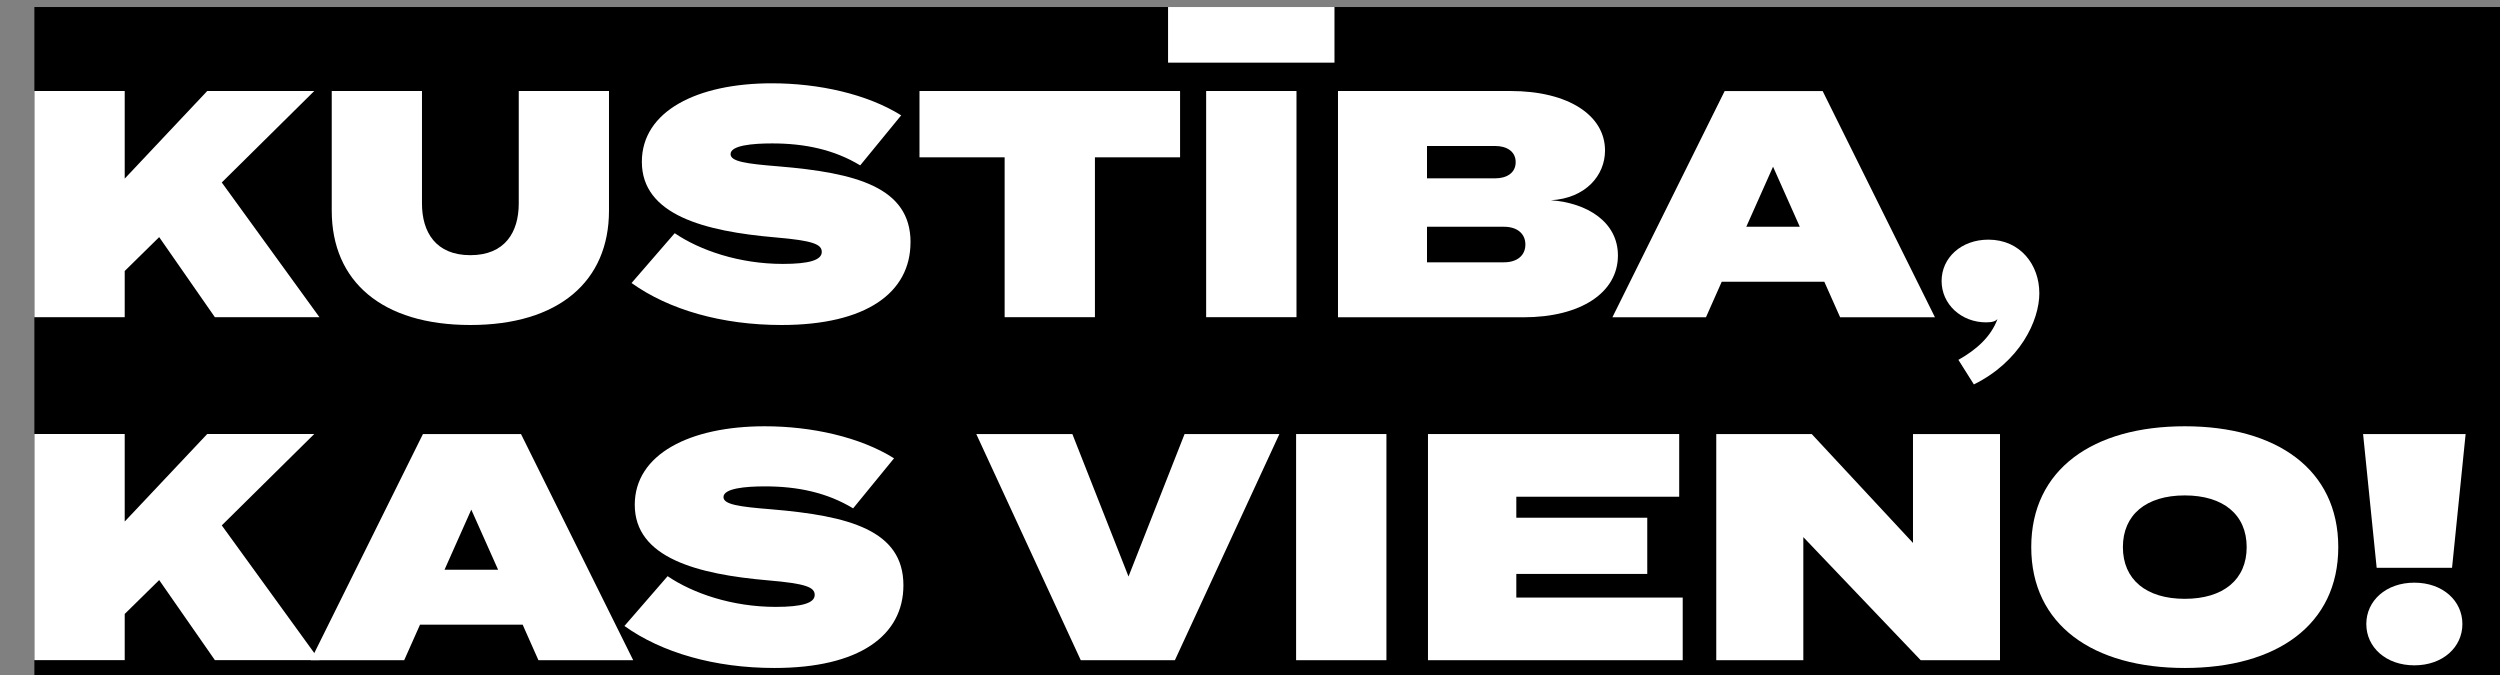
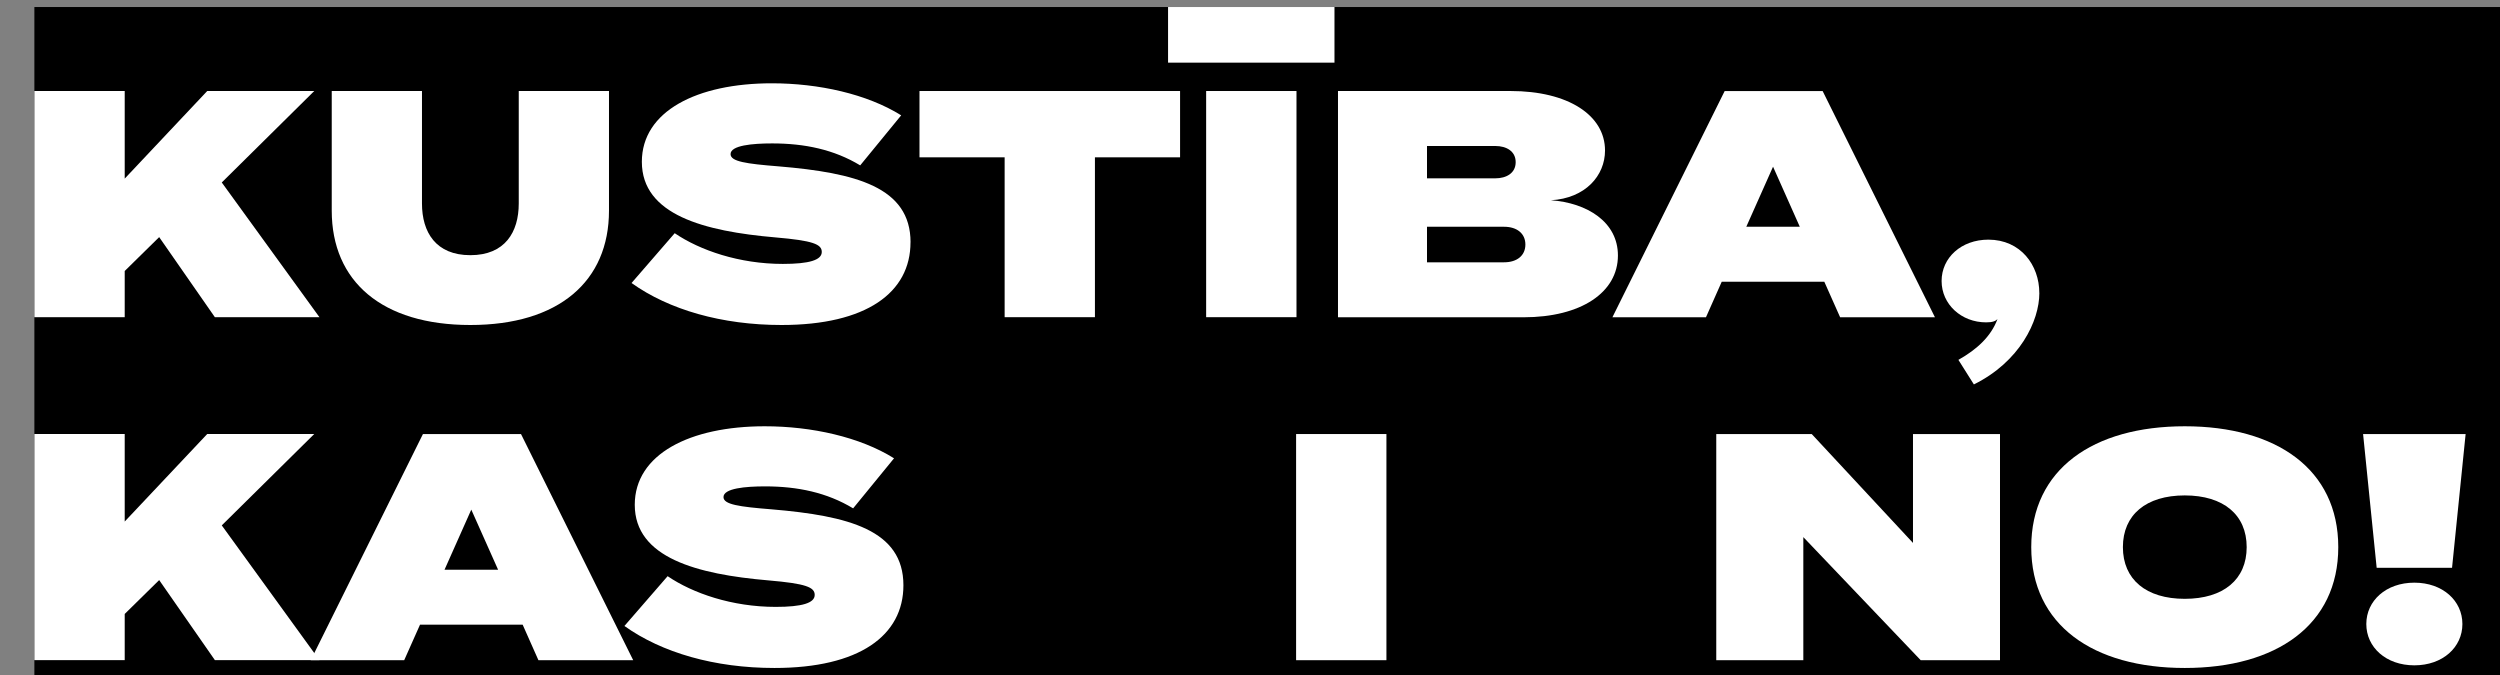
<svg xmlns="http://www.w3.org/2000/svg" width="200px" height="54px" viewBox="0 0 200 54" version="1.1">
  <rect x="0" y="0" width="200" height="54" fill="#808080" stroke="none" />
  <g id="surface1">
    <path style=" stroke:none;fill-rule:nonzero;fill:rgb(0%,0%,0%);fill-opacity:1;" d="M 2.75 0.562 L 706.281 0.562 L 706.281 470.477 L 2.75 470.477 Z M 2.75 0.562 " />
    <path style=" stroke:none;fill-rule:nonzero;fill:rgb(100%,100%,100%);fill-opacity:1;" d="M 17.195 25.383 L 12.734 18.969 L 9.977 21.68 L 9.977 25.375 L 2.75 25.375 L 2.75 7.281 L 9.977 7.281 L 9.977 14.289 L 16.578 7.281 L 25.141 7.281 L 17.742 14.598 L 25.555 25.375 L 17.195 25.375 Z M 17.195 25.383 " />
    <path style=" stroke:none;fill-rule:nonzero;fill:rgb(100%,100%,100%);fill-opacity:1;" d="M 48.719 7.281 L 48.719 16.852 C 48.719 22.512 44.695 26 37.629 26 C 30.562 26 26.539 22.516 26.539 16.852 L 26.539 7.281 L 33.758 7.281 L 33.758 16.281 C 33.758 18.578 34.867 20.414 37.629 20.414 C 40.391 20.414 41.5 18.578 41.5 16.281 L 41.5 7.281 Z M 48.719 7.281 " />
    <path style=" stroke:none;fill-rule:nonzero;fill:rgb(100%,100%,100%);fill-opacity:1;" d="M 72.84 19.383 C 72.84 23.414 69.305 26 62.52 26 C 57.75 26 53.516 24.781 50.523 22.641 L 53.977 18.656 C 55.992 20.027 59.141 21.113 62.625 21.113 C 64.738 21.113 65.742 20.805 65.742 20.156 C 65.742 19.539 65.047 19.25 62.031 18.992 C 56.328 18.5 51.348 17.188 51.348 12.945 C 51.348 8.891 55.758 6.664 61.746 6.664 C 65.484 6.664 69.359 7.516 72.094 9.227 L 68.816 13.23 C 66.727 11.965 64.375 11.473 61.773 11.473 C 60.199 11.473 58.445 11.629 58.445 12.328 C 58.445 12.922 59.684 13.102 62.289 13.309 C 68.453 13.824 72.844 14.961 72.844 19.383 Z M 72.84 19.383 " />
    <path style=" stroke:none;fill-rule:nonzero;fill:rgb(100%,100%,100%);fill-opacity:1;" d="M 94.406 12.586 L 87.594 12.586 L 87.594 25.375 L 80.371 25.375 L 80.371 12.586 L 73.559 12.586 L 73.559 7.281 L 94.406 7.281 Z M 94.406 12.586 " />
    <path style=" stroke:none;fill-rule:nonzero;fill:rgb(100%,100%,100%);fill-opacity:1;" d="M 106.758 0.562 L 106.758 5.012 L 93.445 5.012 L 93.445 0.562 Z M 96.492 25.383 L 96.492 7.281 L 103.719 7.281 L 103.719 25.375 L 96.492 25.375 Z M 96.492 25.383 " />
    <path style=" stroke:none;fill-rule:nonzero;fill:rgb(100%,100%,100%);fill-opacity:1;" d="M 129.434 20.441 C 129.434 23.391 126.492 25.383 121.875 25.383 L 107.039 25.383 L 107.039 7.281 L 120.844 7.281 C 125.461 7.281 128.402 9.223 128.402 12.039 C 128.402 14.055 126.828 15.867 124.07 16.02 C 126.961 16.227 129.434 17.75 129.434 20.438 Z M 114.16 14.266 L 119.629 14.266 C 120.508 14.266 121.254 13.852 121.254 12.973 C 121.254 12.094 120.508 11.68 119.629 11.68 L 114.16 11.68 Z M 122.031 19.562 C 122.031 18.684 121.359 18.141 120.328 18.141 L 114.16 18.141 L 114.16 20.984 L 120.328 20.984 C 121.359 20.984 122.031 20.445 122.031 19.562 Z M 122.031 19.562 " />
    <path style=" stroke:none;fill-rule:nonzero;fill:rgb(100%,100%,100%);fill-opacity:1;" d="M 145.945 22.539 L 137.738 22.539 L 136.477 25.383 L 128.992 25.383 L 137.973 7.285 L 145.812 7.285 L 154.797 25.383 L 147.211 25.383 Z M 143.984 18.141 L 141.844 13.336 L 139.703 18.141 Z M 143.984 18.141 " />
    <path style=" stroke:none;fill-rule:nonzero;fill:rgb(100%,100%,100%);fill-opacity:1;" d="M 163.148 23.438 C 163.148 25.688 161.574 28.945 157.91 30.754 L 156.672 28.789 C 158.141 27.961 159.277 26.93 159.797 25.531 C 159.641 25.688 159.406 25.789 158.891 25.789 C 156.906 25.789 155.328 24.344 155.328 22.48 C 155.328 20.617 156.902 19.172 159.07 19.172 C 161.652 19.172 163.145 21.215 163.145 23.438 Z M 163.148 23.438 " />
    <path style=" stroke:none;fill-rule:nonzero;fill:rgb(100%,100%,100%);fill-opacity:1;" d="M 17.195 52.816 L 12.734 46.406 L 9.977 49.117 L 9.977 52.812 L 2.75 52.812 L 2.75 34.719 L 9.977 34.719 L 9.977 41.723 L 16.578 34.719 L 25.141 34.719 L 17.742 42.031 L 25.555 52.812 L 17.195 52.812 Z M 17.195 52.816 " />
    <path style=" stroke:none;fill-rule:nonzero;fill:rgb(100%,100%,100%);fill-opacity:1;" d="M 41.805 49.973 L 33.602 49.973 L 32.336 52.816 L 24.859 52.816 L 33.836 34.723 L 41.68 34.723 L 50.656 52.816 L 43.074 52.816 L 41.812 49.973 Z M 39.848 45.578 L 37.703 40.77 L 35.562 45.578 Z M 39.848 45.578 " />
    <path style=" stroke:none;fill-rule:nonzero;fill:rgb(100%,100%,100%);fill-opacity:1;" d="M 72.273 46.82 C 72.273 50.852 68.738 53.438 61.953 53.438 C 57.18 53.438 52.949 52.219 49.953 50.078 L 53.41 46.094 C 55.422 47.465 58.57 48.551 62.055 48.551 C 64.172 48.551 65.176 48.242 65.176 47.594 C 65.176 46.977 64.48 46.688 61.461 46.43 C 55.762 45.941 50.781 44.625 50.781 40.383 C 50.781 36.328 55.191 34.102 61.18 34.102 C 64.918 34.102 68.789 34.953 71.523 36.664 L 68.25 40.668 C 66.156 39.402 63.809 38.91 61.207 38.91 C 59.633 38.91 57.879 39.066 57.879 39.766 C 57.879 40.359 59.117 40.539 61.723 40.746 C 67.887 41.266 72.273 42.398 72.273 46.82 Z M 72.273 46.82 " />
-     <path style=" stroke:none;fill-rule:nonzero;fill:rgb(100%,100%,100%);fill-opacity:1;" d="M 85.789 34.723 L 90.281 46.121 L 94.766 34.723 L 102.352 34.723 L 93.992 52.816 L 86.461 52.816 L 78.102 34.723 Z M 85.789 34.723 " />
    <path style=" stroke:none;fill-rule:nonzero;fill:rgb(100%,100%,100%);fill-opacity:1;" d="M 103.688 52.816 L 103.688 34.723 L 110.914 34.723 L 110.914 52.816 Z M 103.688 52.816 " />
-     <path style=" stroke:none;fill-rule:nonzero;fill:rgb(100%,100%,100%);fill-opacity:1;" d="M 134.617 47.797 L 134.617 52.816 L 114.238 52.816 L 114.238 34.723 L 134.336 34.723 L 134.336 39.738 L 121.305 39.738 L 121.305 41.418 L 131.781 41.418 L 131.781 45.914 L 121.305 45.914 L 121.305 47.805 L 134.617 47.805 Z M 134.617 47.797 " />
    <path style=" stroke:none;fill-rule:nonzero;fill:rgb(100%,100%,100%);fill-opacity:1;" d="M 160 34.723 L 160 52.816 L 153.656 52.816 L 144.266 42.969 L 144.266 52.816 L 137.301 52.816 L 137.301 34.723 L 144.938 34.723 L 153.039 43.434 L 153.039 34.723 Z M 160 34.723 " />
    <path style=" stroke:none;fill-rule:nonzero;fill:rgb(100%,100%,100%);fill-opacity:1;" d="M 162.5 43.77 C 162.5 37.539 167.453 34.102 174.781 34.102 C 182.113 34.102 187.062 37.539 187.062 43.77 C 187.062 50 182.113 53.438 174.781 53.438 C 167.453 53.438 162.5 50 162.5 43.77 Z M 179.734 43.77 C 179.734 41.184 177.879 39.633 174.781 39.633 C 171.688 39.633 169.832 41.184 169.832 43.77 C 169.832 46.359 171.688 47.906 174.781 47.906 C 177.879 47.906 179.734 46.359 179.734 43.77 Z M 179.734 43.77 " />
    <path style=" stroke:none;fill-rule:nonzero;fill:rgb(100%,100%,100%);fill-opacity:1;" d="M 197.25 34.723 L 196.164 45.422 L 190.133 45.422 L 189.047 34.723 Z M 189.305 49.922 C 189.305 48.062 190.879 46.613 193.148 46.613 C 195.418 46.613 196.992 48.062 196.992 49.922 C 196.992 51.781 195.418 53.227 193.148 53.227 C 190.879 53.227 189.305 51.781 189.305 49.922 Z M 189.305 49.922 " />
  </g>
</svg>